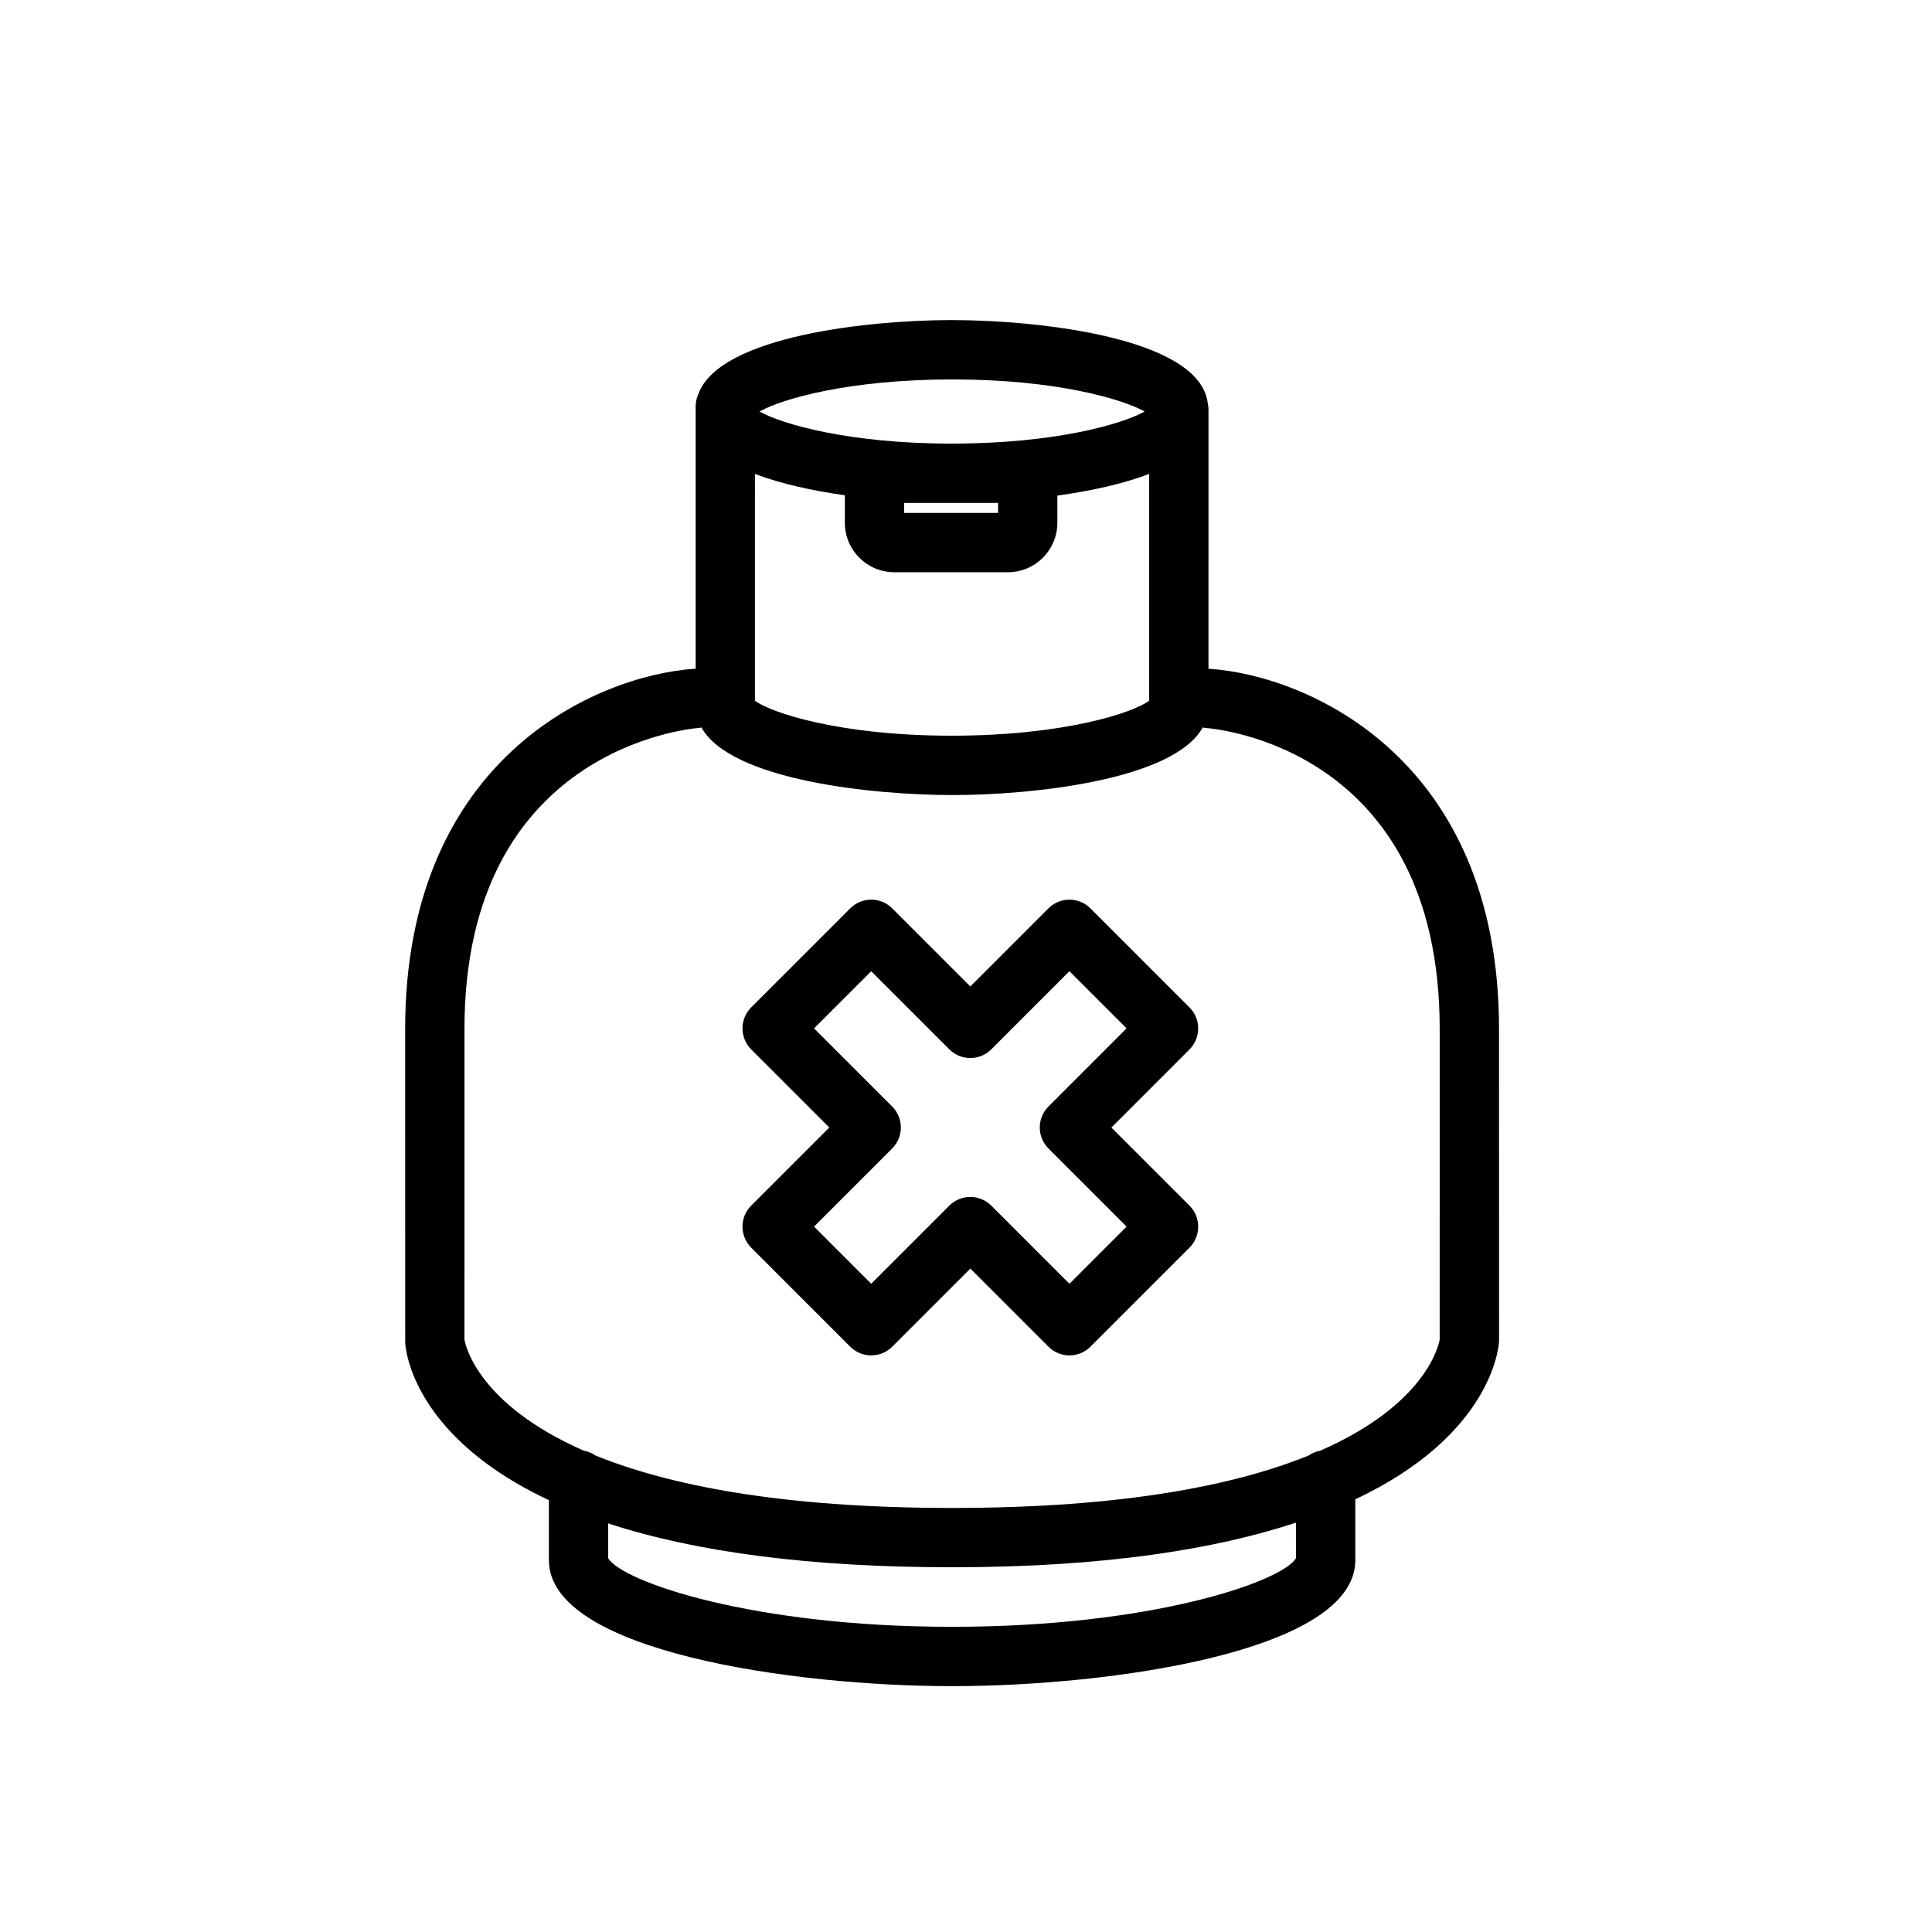
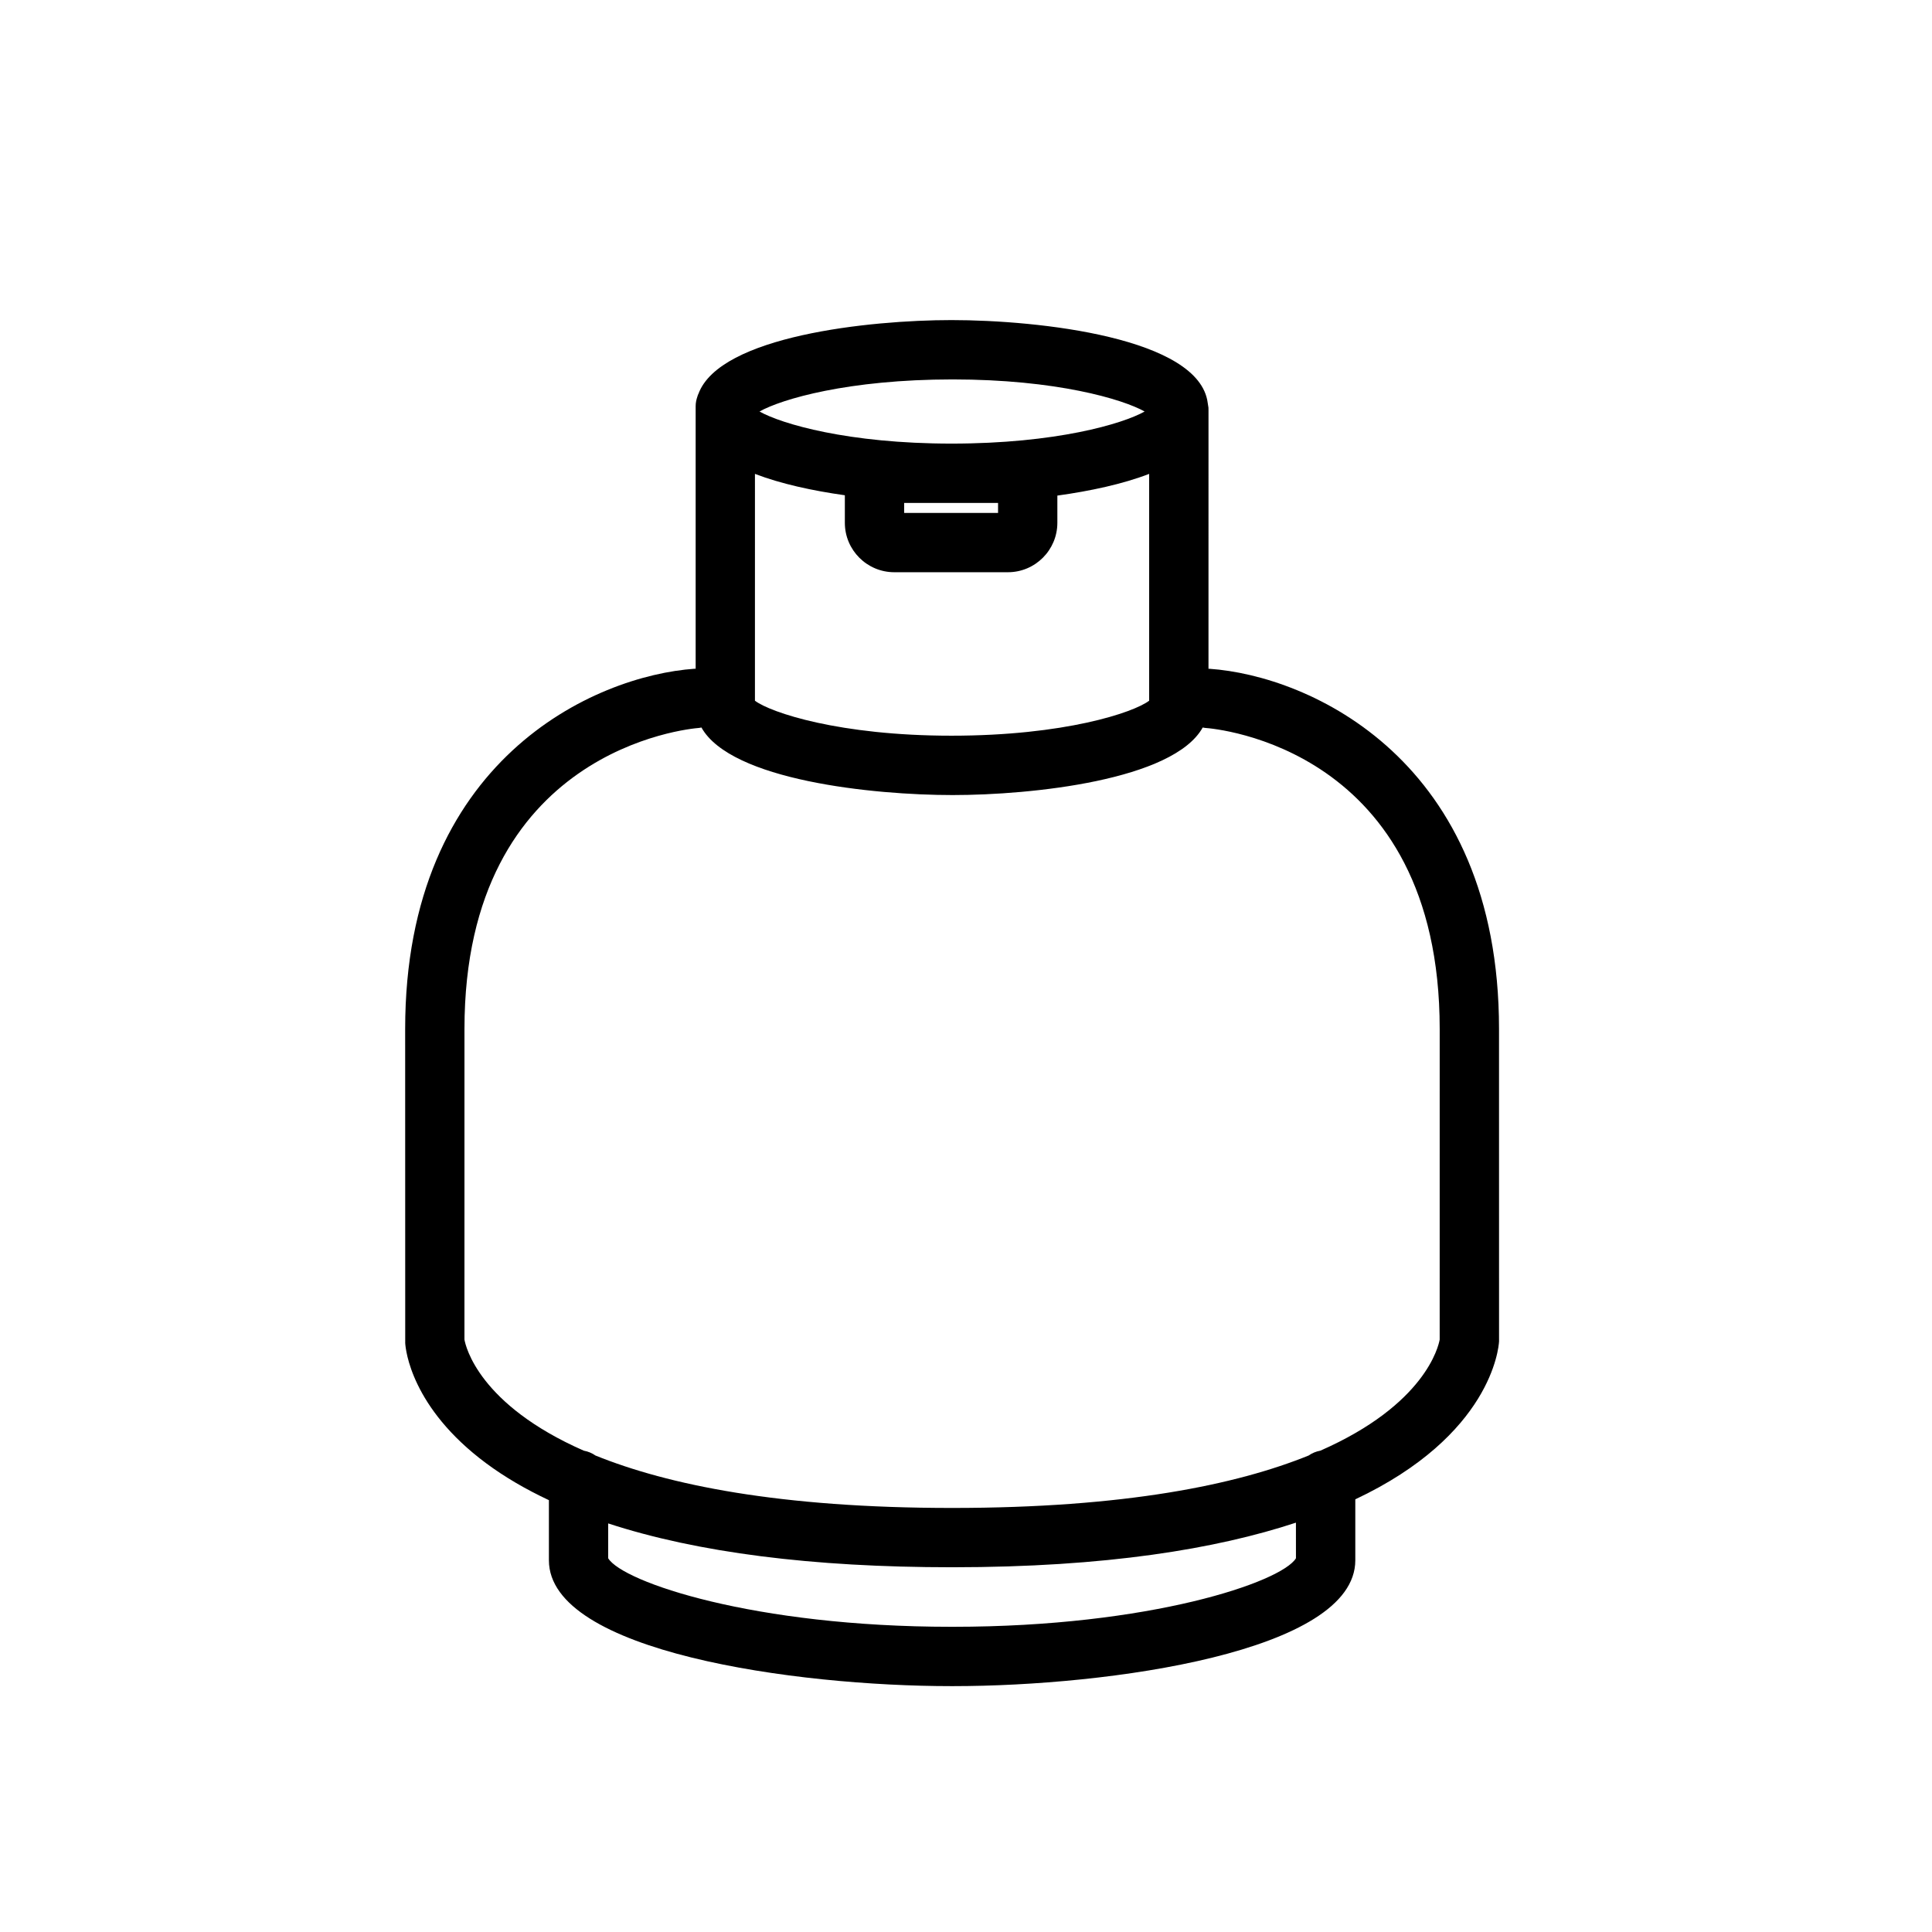
<svg xmlns="http://www.w3.org/2000/svg" fill="#000000" width="800px" height="800px" version="1.1" viewBox="144 144 512 512">
  <g>
-     <path d="m459.23 410.98-26.262-26.262c-3.066-3.066-8.047-3.066-11.113 0l-20.707 20.707-20.707-20.707c-3.066-3.066-8.047-3.066-11.113 0l-26.262 26.262c-1.473 1.473-2.301 3.473-2.301 5.559 0 2.086 0.832 4.086 2.301 5.559l20.707 20.707-20.707 20.707c-1.473 1.473-2.301 3.473-2.301 5.559 0 2.086 0.832 4.086 2.301 5.559l26.262 26.262c3.066 3.066 8.047 3.066 11.113 0l20.707-20.707 20.707 20.707c1.535 1.535 3.547 2.301 5.559 2.301 2.012 0 4.019-0.766 5.559-2.301l26.262-26.262c3.066-3.066 3.066-8.047 0-11.113l-20.707-20.707 20.707-20.707c3.062-3.082 3.062-8.055-0.004-11.121zm-37.379 26.262c-3.066 3.066-3.066 8.047 0 11.113l20.707 20.707-15.148 15.148-20.707-20.707c-1.535-1.535-3.547-2.301-5.559-2.301s-4.019 0.766-5.559 2.301l-20.707 20.707-15.148-15.148 20.707-20.707c1.473-1.473 2.301-3.473 2.301-5.559 0-2.086-0.832-4.086-2.301-5.559l-20.707-20.707 15.148-15.148 20.707 20.707c3.066 3.066 8.047 3.066 11.113 0l20.707-20.707 15.148 15.148z" />
    <path d="m464.5 321.23c-0.082-0.004-0.156 0.012-0.238 0.012l0.004-68.703c0-0.066-0.016-0.125-0.02-0.191 0-0.066 0.02-0.125 0.02-0.191 0-0.258-0.098-0.484-0.109-0.734-0.031-0.207-0.051-0.418-0.098-0.621-2.176-17.312-44.754-21.977-67.902-21.977-21.746 0-61.406 4.211-67.062 19.543-0.047 0.102-0.105 0.195-0.145 0.301-0.047 0.133-0.082 0.258-0.121 0.387-0.289 0.816-0.473 1.676-0.473 2.59v69.586c-0.082 0-0.156-0.016-0.238-0.012-26.547 1.84-76.746 24.156-76.746 95.453l0.016 83.266c0.102 1.707 1.57 17.09 21.461 31.852 4.871 3.617 10.43 6.863 16.617 9.77v15.93c0 24.293 65.383 33.352 106.6 33.352h0.504c41.211 0 106.6-9.055 106.6-33.352v-16.152c35.969-16.965 37.992-40.047 38.094-41.867l-0.008-82.789c0-71.293-50.203-93.613-76.75-95.449zm-120.43-51.648c6.871 2.644 15.285 4.465 23.824 5.668v7.297c0 7.227 5.879 13.098 13.098 13.098h30.121c7.227 0 13.098-5.879 13.098-13.098v-7.211c8.691-1.203 17.316-3.047 24.328-5.75v60.109c-4.133 3.141-22.426 9.273-52.391 9.273-29.68 0-47.953-6.141-52.082-9.273zm64.426 7.695v2.656h-24.883v-2.656zm-12.035-32.727c27.398 0 45.066 5.231 50.875 8.504-5.809 3.273-23.512 8.504-51.184 8.504-27.398 0-45.066-5.234-50.871-8.504 5.812-3.277 23.516-8.504 51.18-8.504zm90.98 312.41c-3.871 6.309-38.605 18.156-90.879 18.156h-0.504c-52.27 0-87.008-11.848-90.879-18.156v-9.238c23.578 7.707 54.027 11.617 91.129 11.617 40.805 0 70.059-4.871 91.129-11.82zm38.09-57.957c-0.324 1.828-3.844 17.234-31.625 29.438-1.137 0.207-2.191 0.645-3.102 1.285-19.125 7.742-48.688 13.895-94.496 13.895-45.812 0-75.375-6.156-94.5-13.895-0.91-0.641-1.965-1.078-3.098-1.285-27.781-12.207-31.309-27.613-31.625-29.438l0.004-82.324c0-74.145 59.555-79.57 62.141-79.77 0.227-0.016 0.434-0.082 0.656-0.117 7.805 13.98 45.359 17.906 66.578 17.906 20.949 0 58.477-3.926 66.27-17.906 0.227 0.035 0.441 0.102 0.68 0.117 2.535 0.176 62.121 5.168 62.121 79.77z" />
  </g>
</svg>